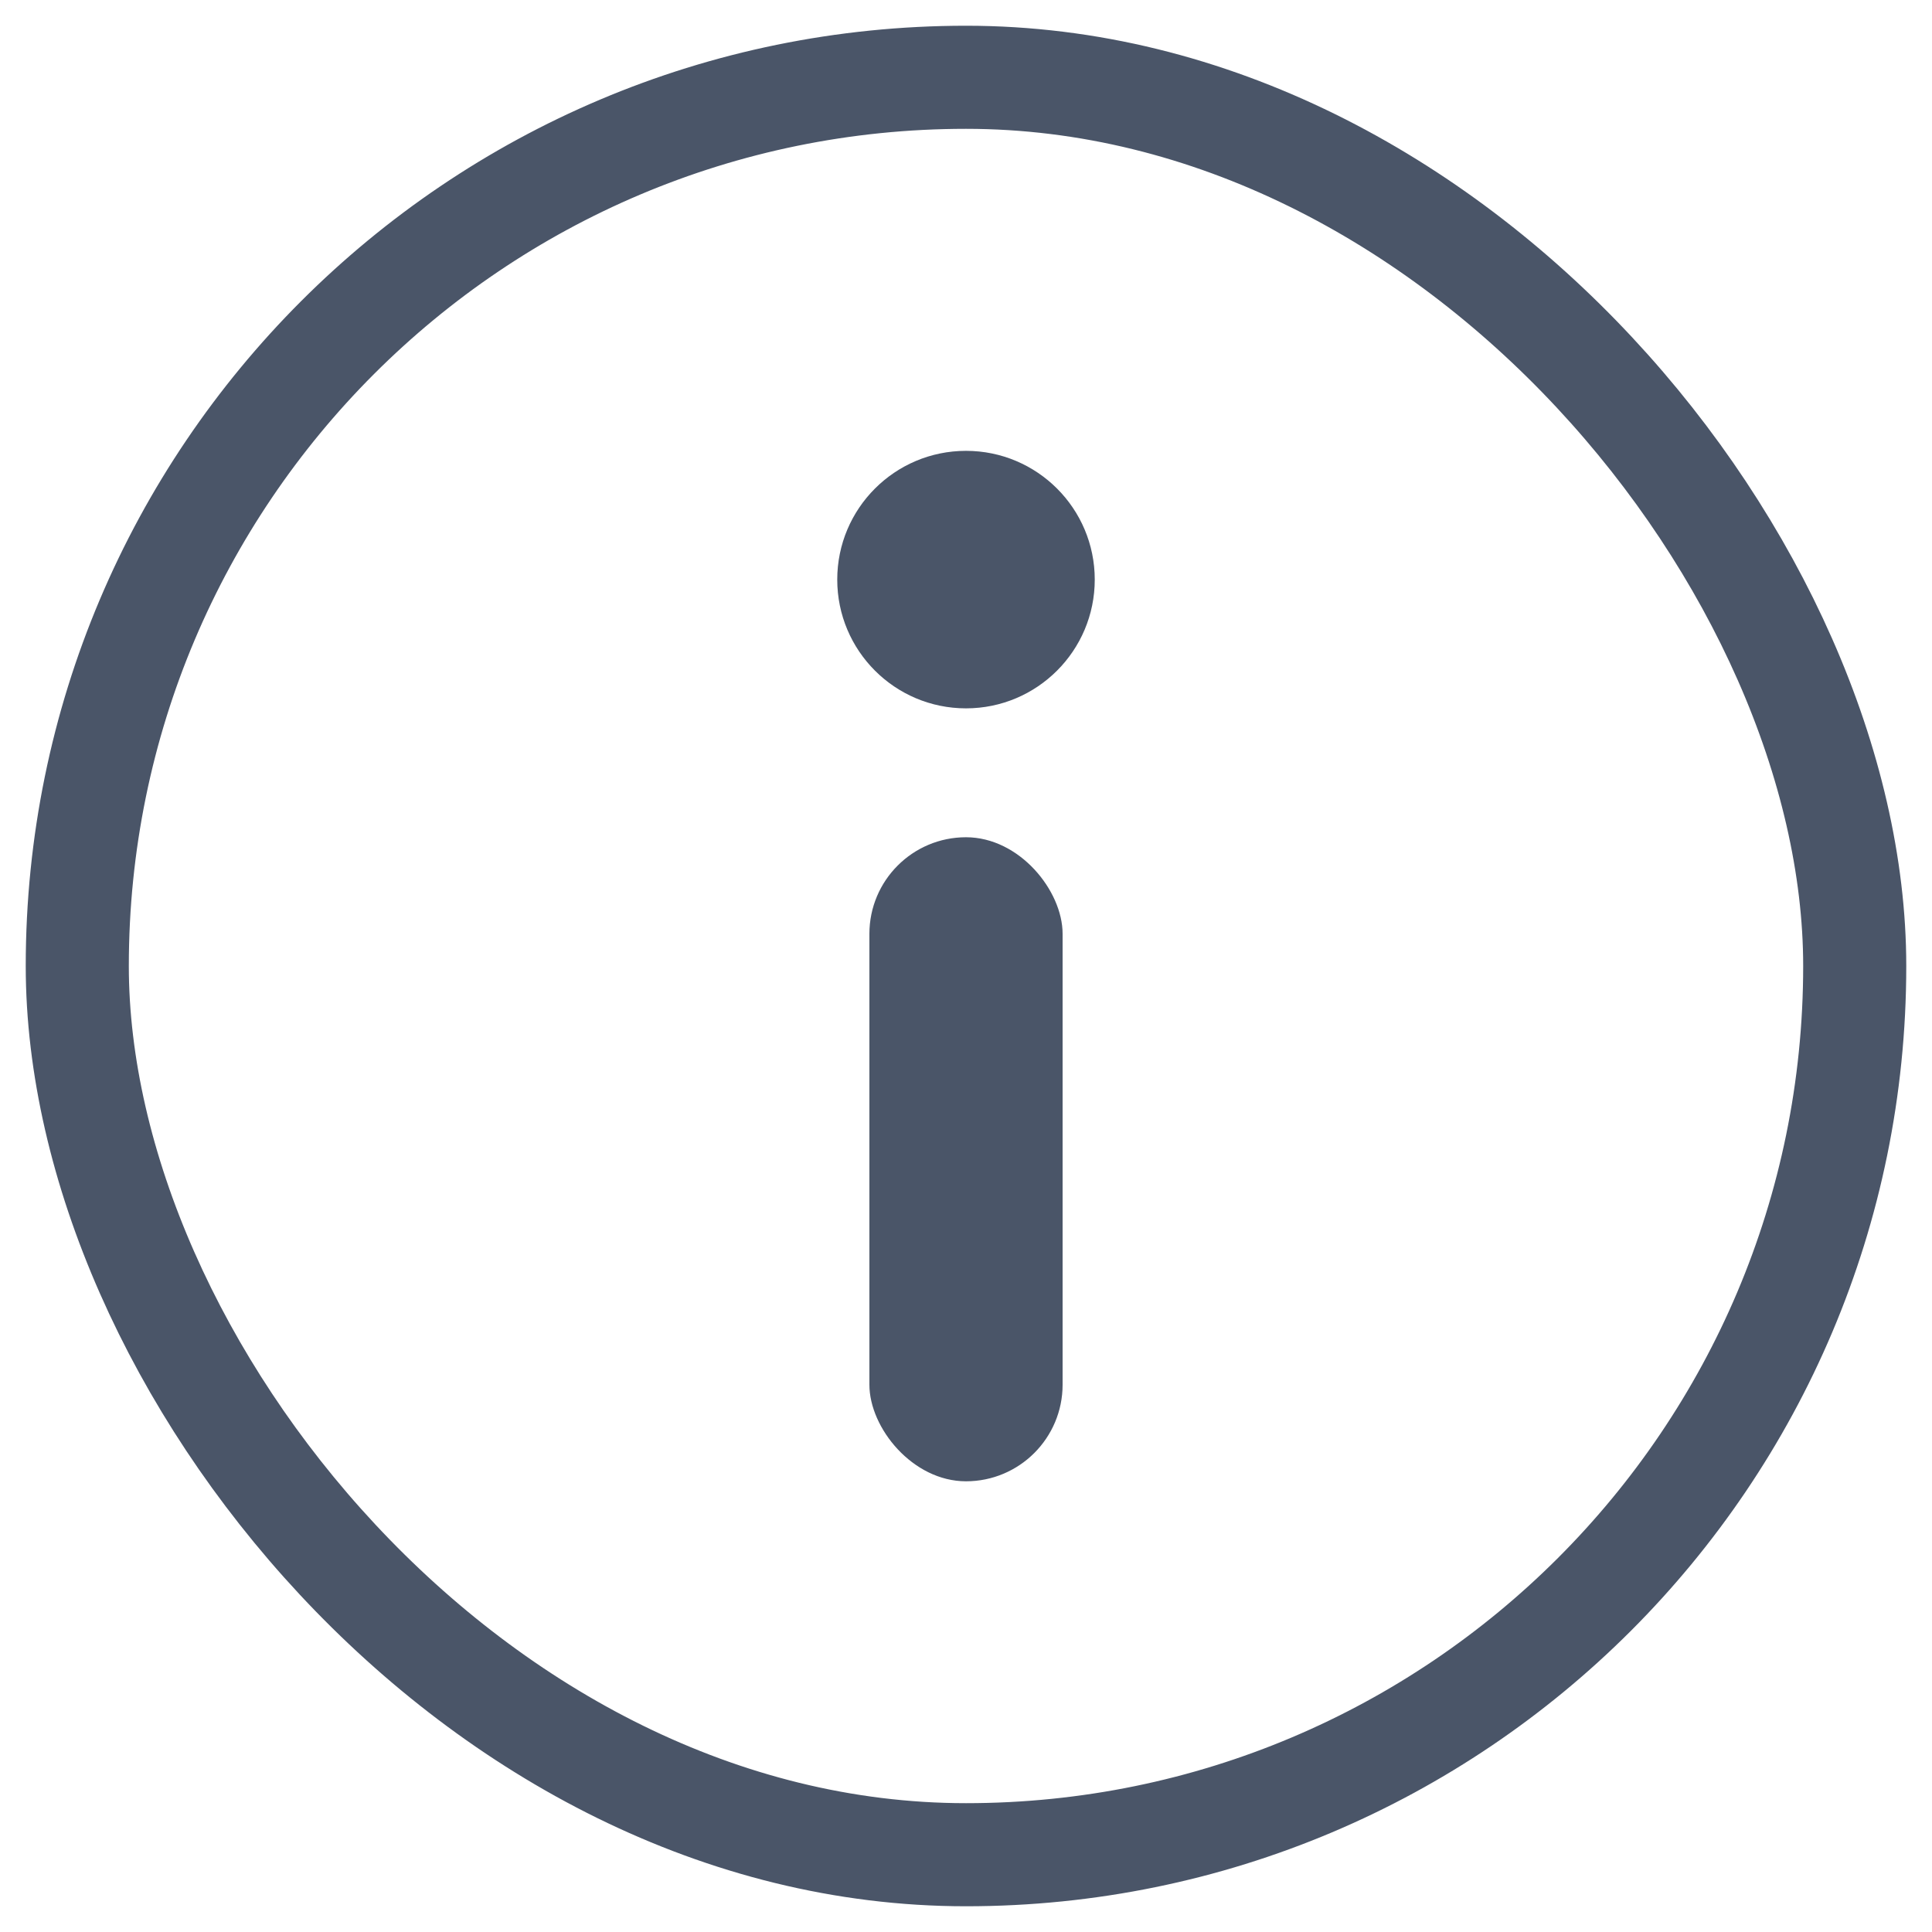
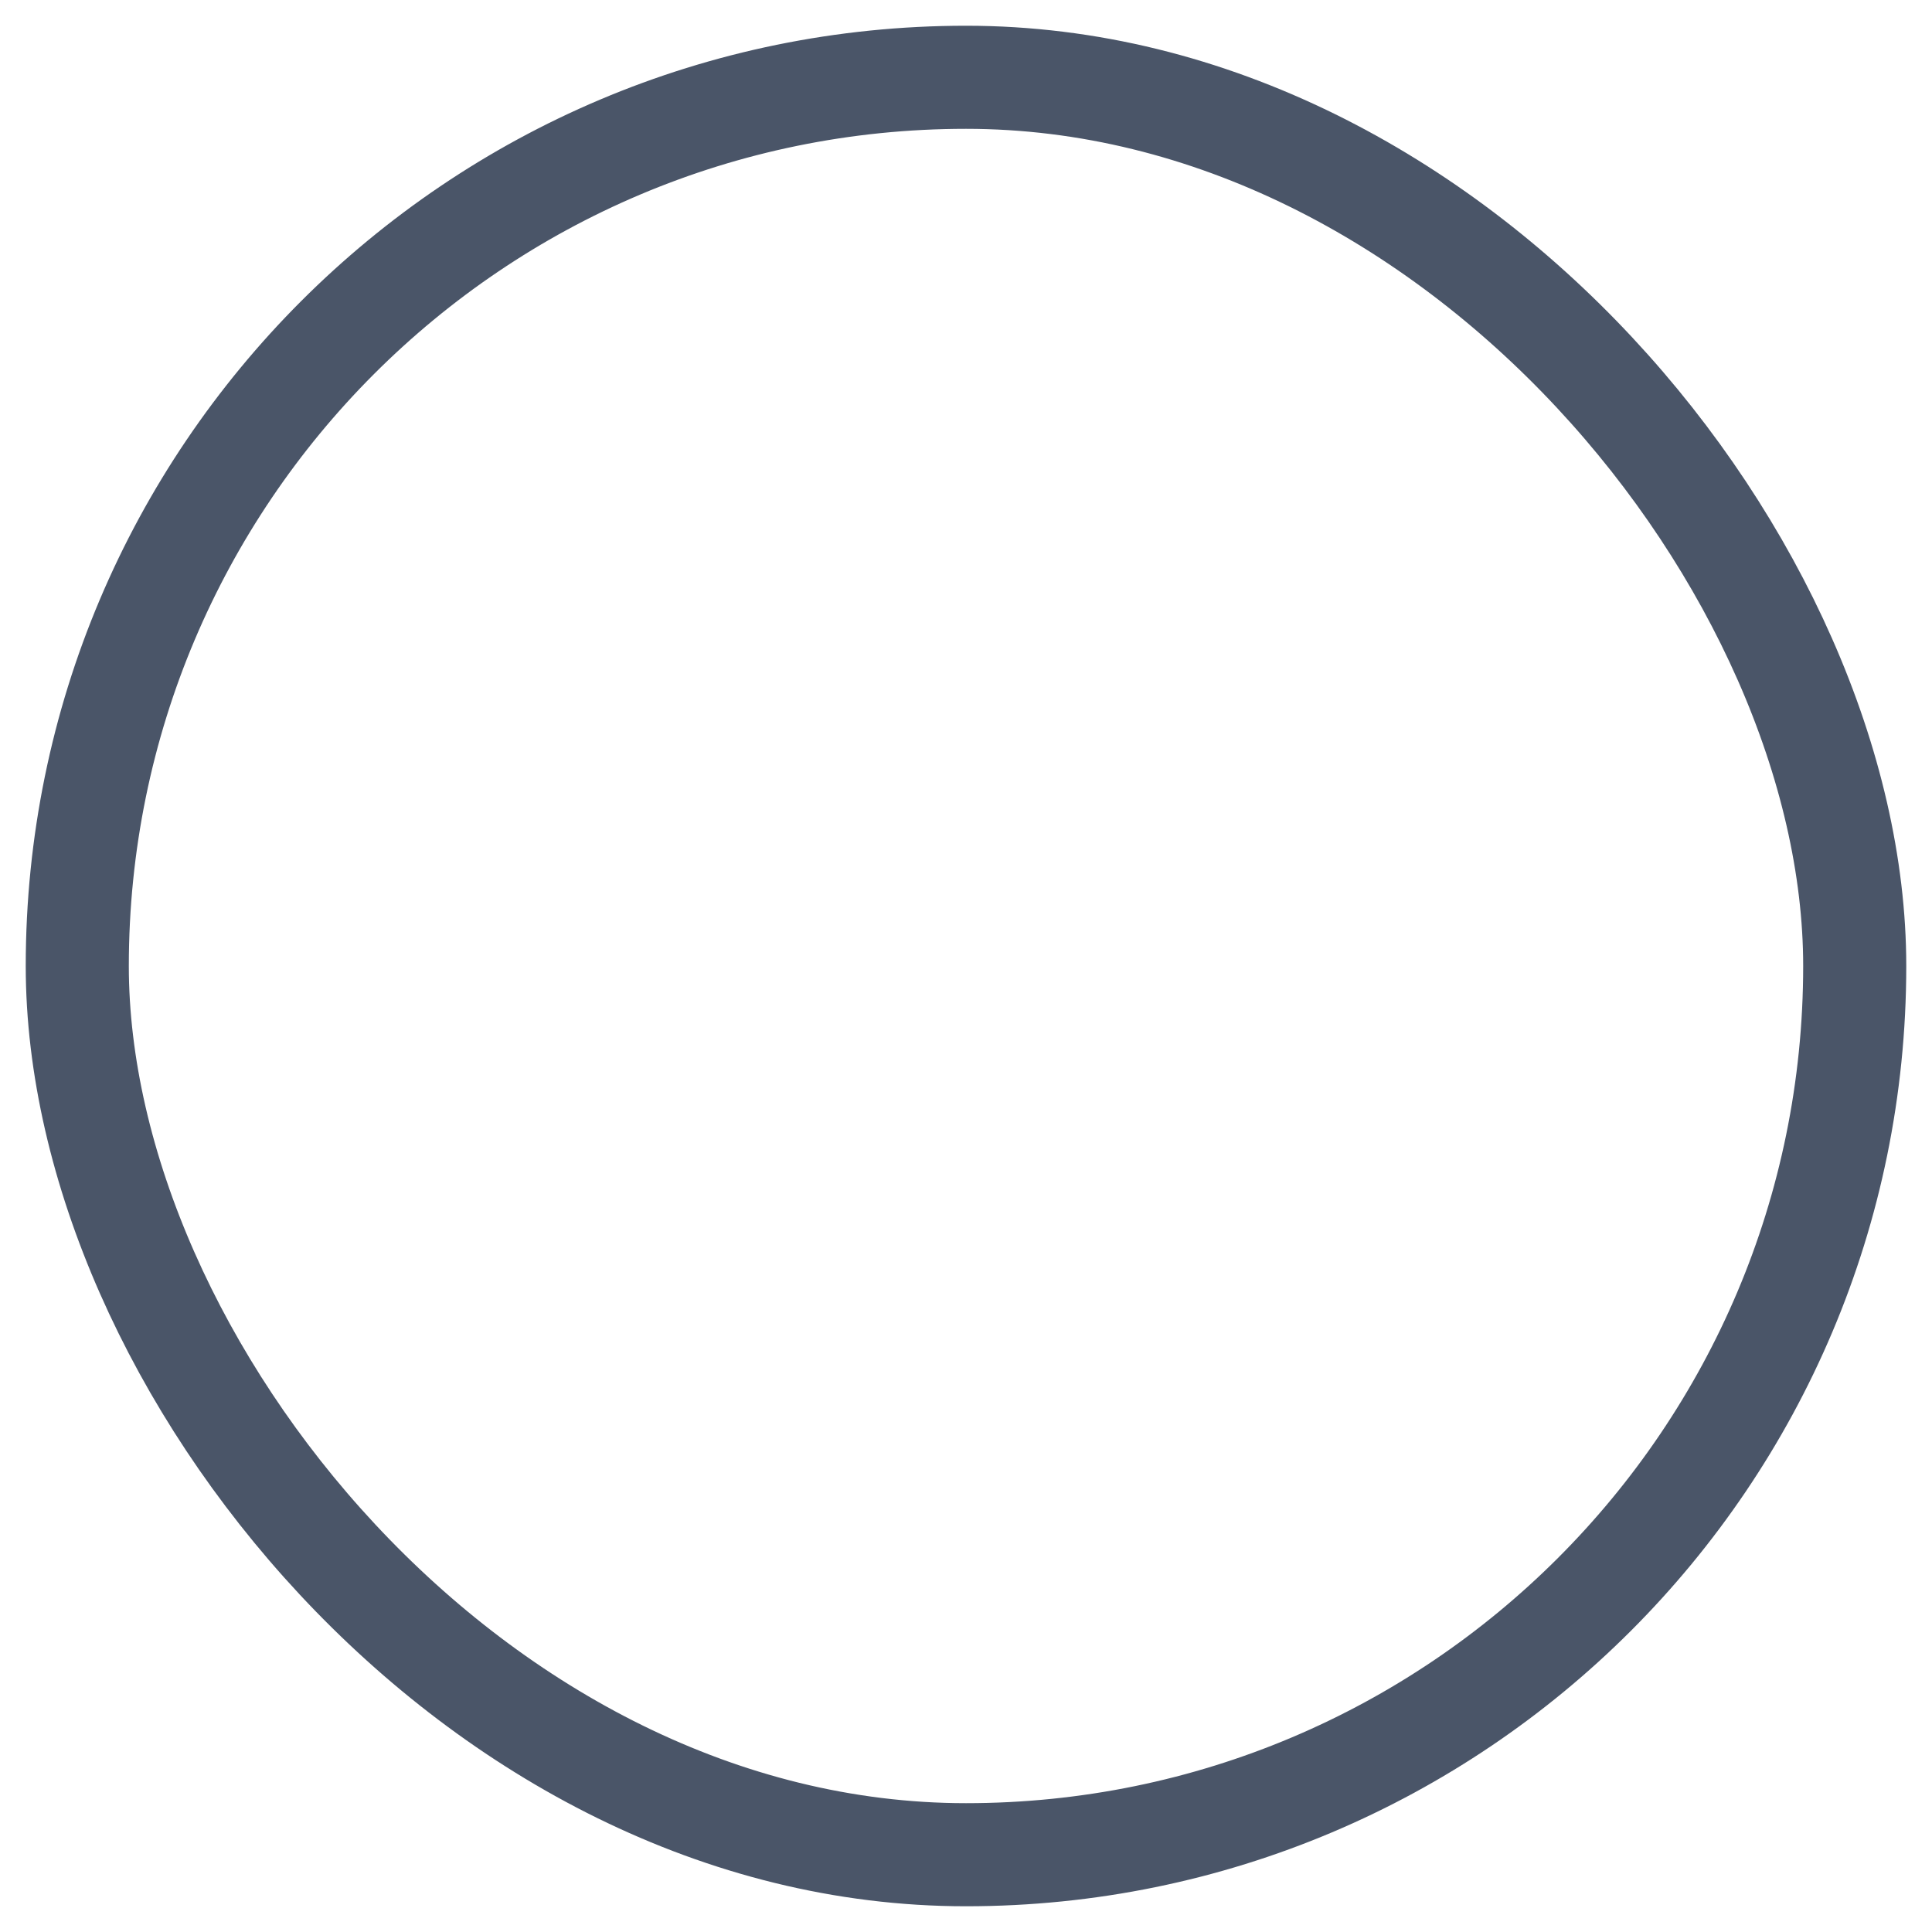
<svg xmlns="http://www.w3.org/2000/svg" width="14" height="14" viewBox="0 0 14 14" fill="none">
  <rect x="0.56" y="0.56" width="12.88" height="12.88" rx="6.44" stroke="#4A5568" stroke-width="0.747" />
-   <circle cx="7" cy="4.2" r="0.933" fill="#4A5568" />
-   <rect x="6.3" y="6.067" width="1.4" height="4.667" rx="0.7" fill="#4A5568" />
</svg>